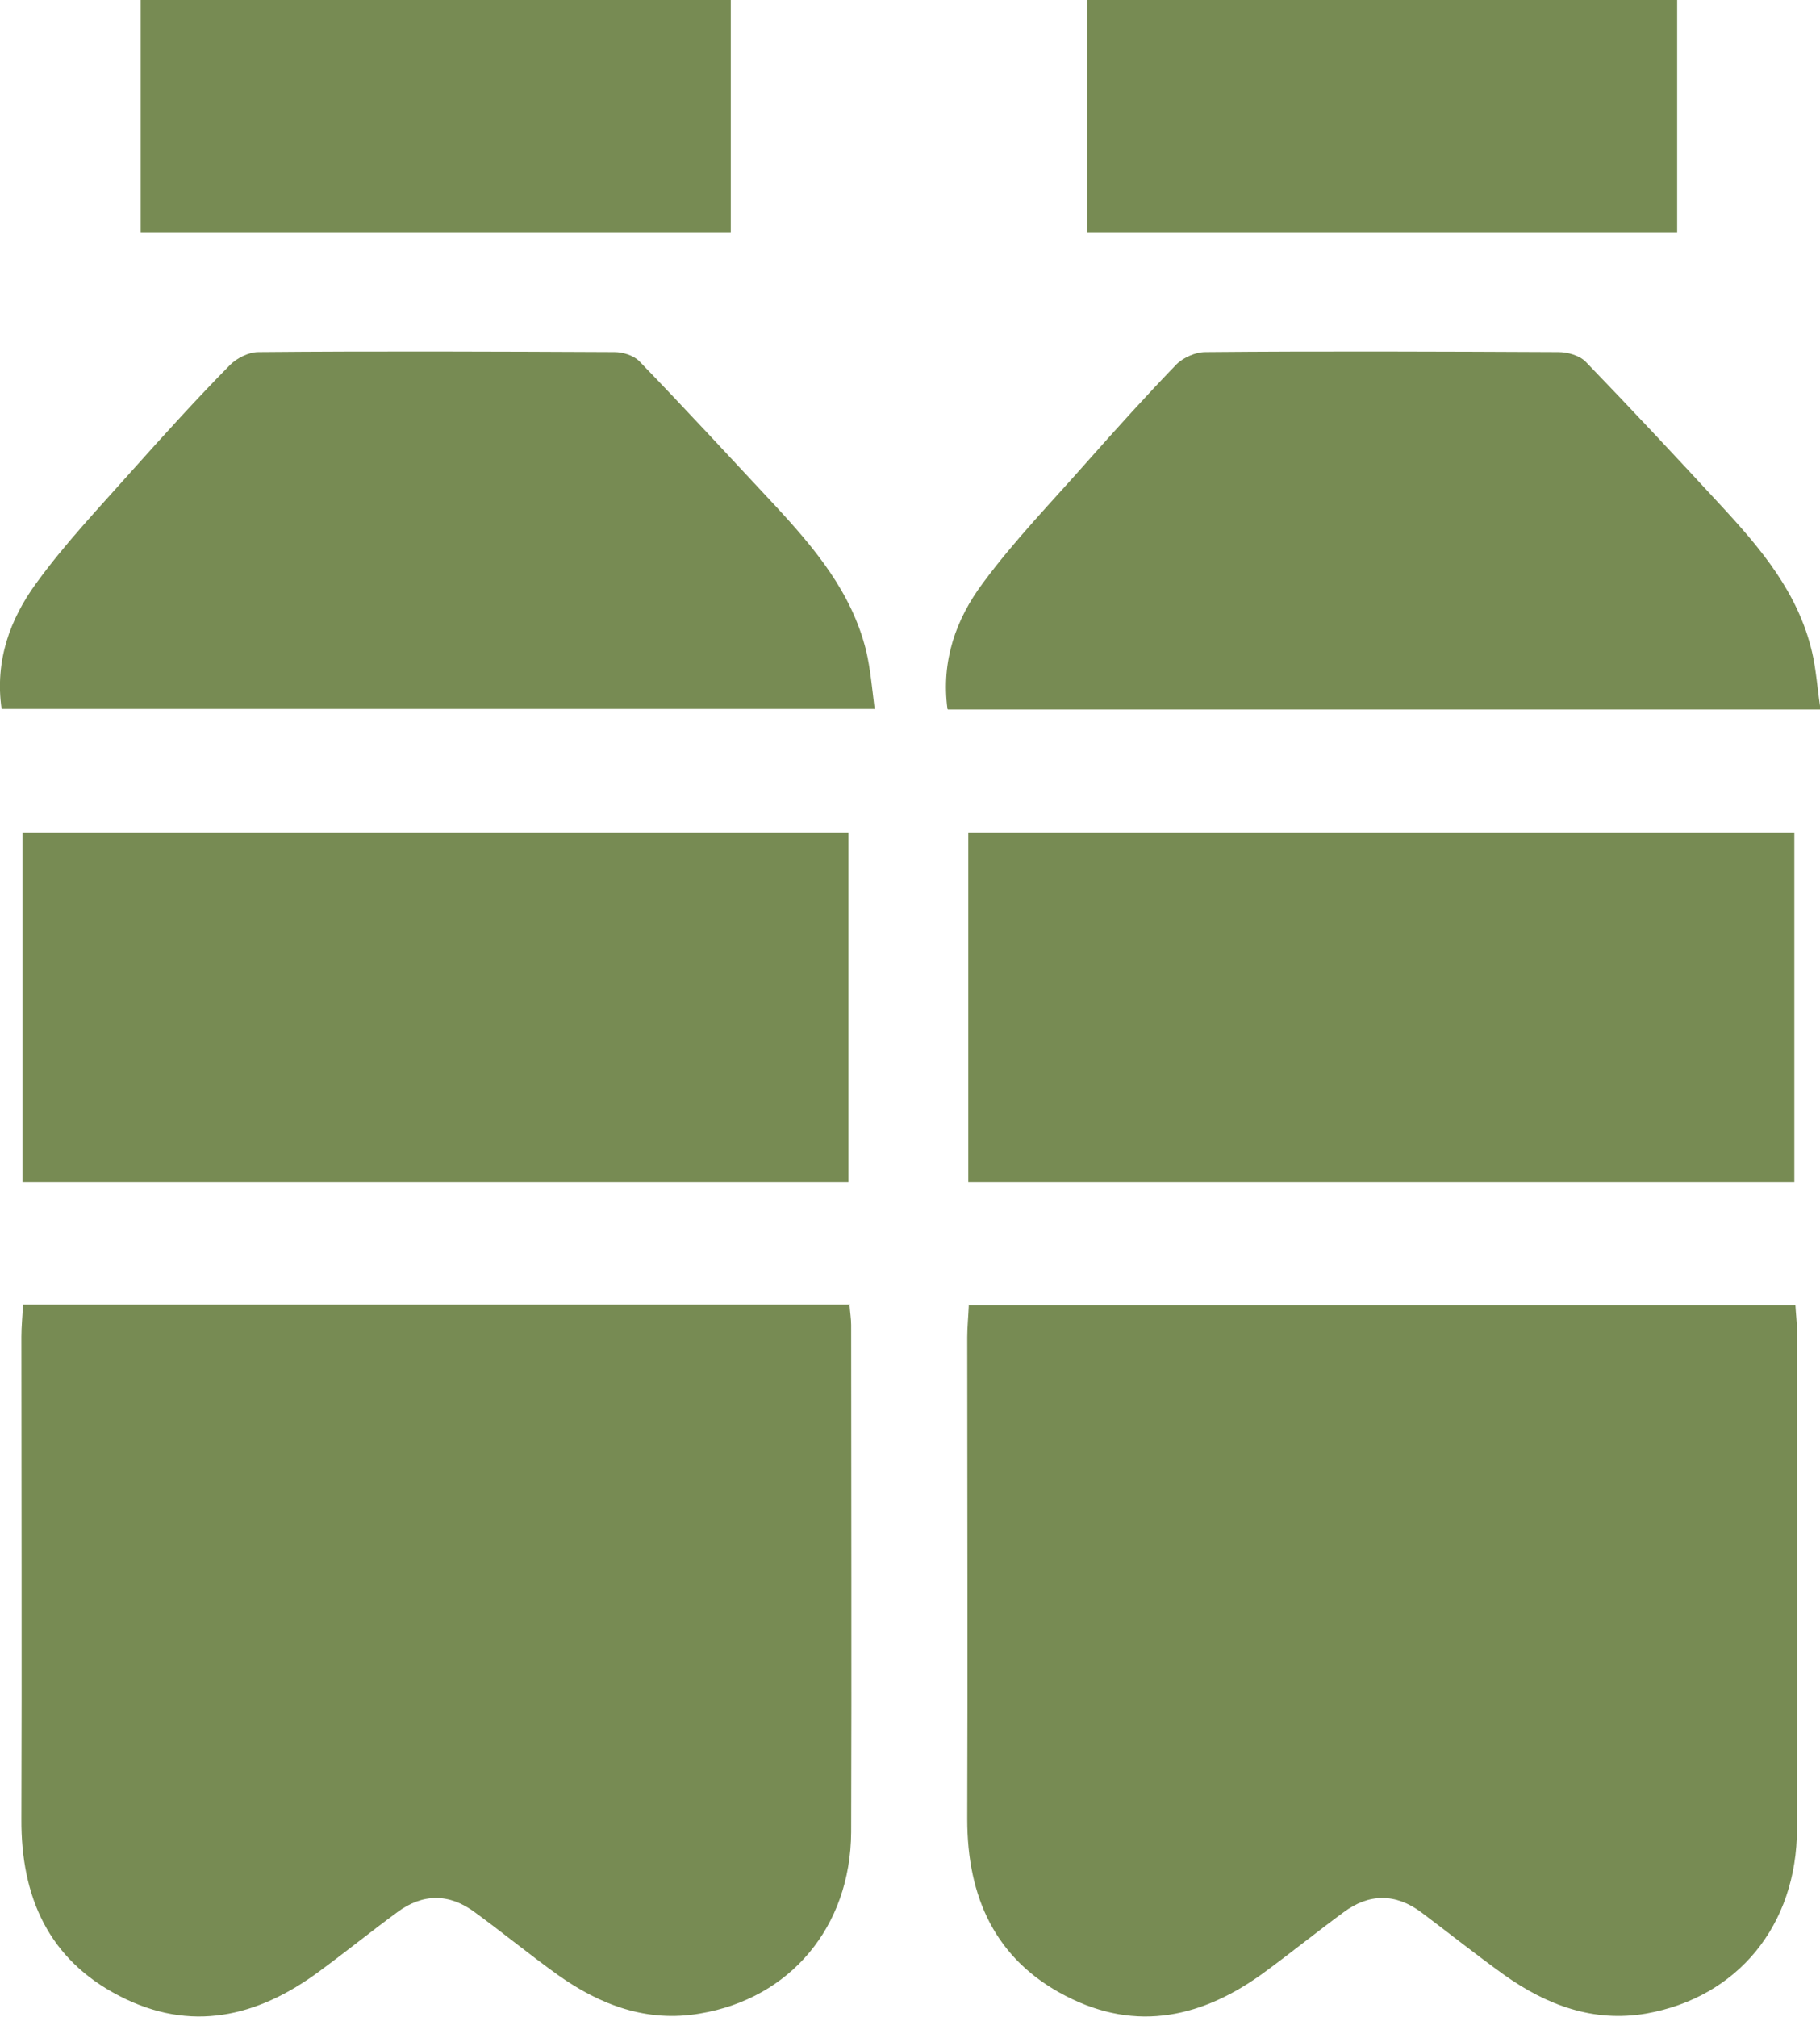
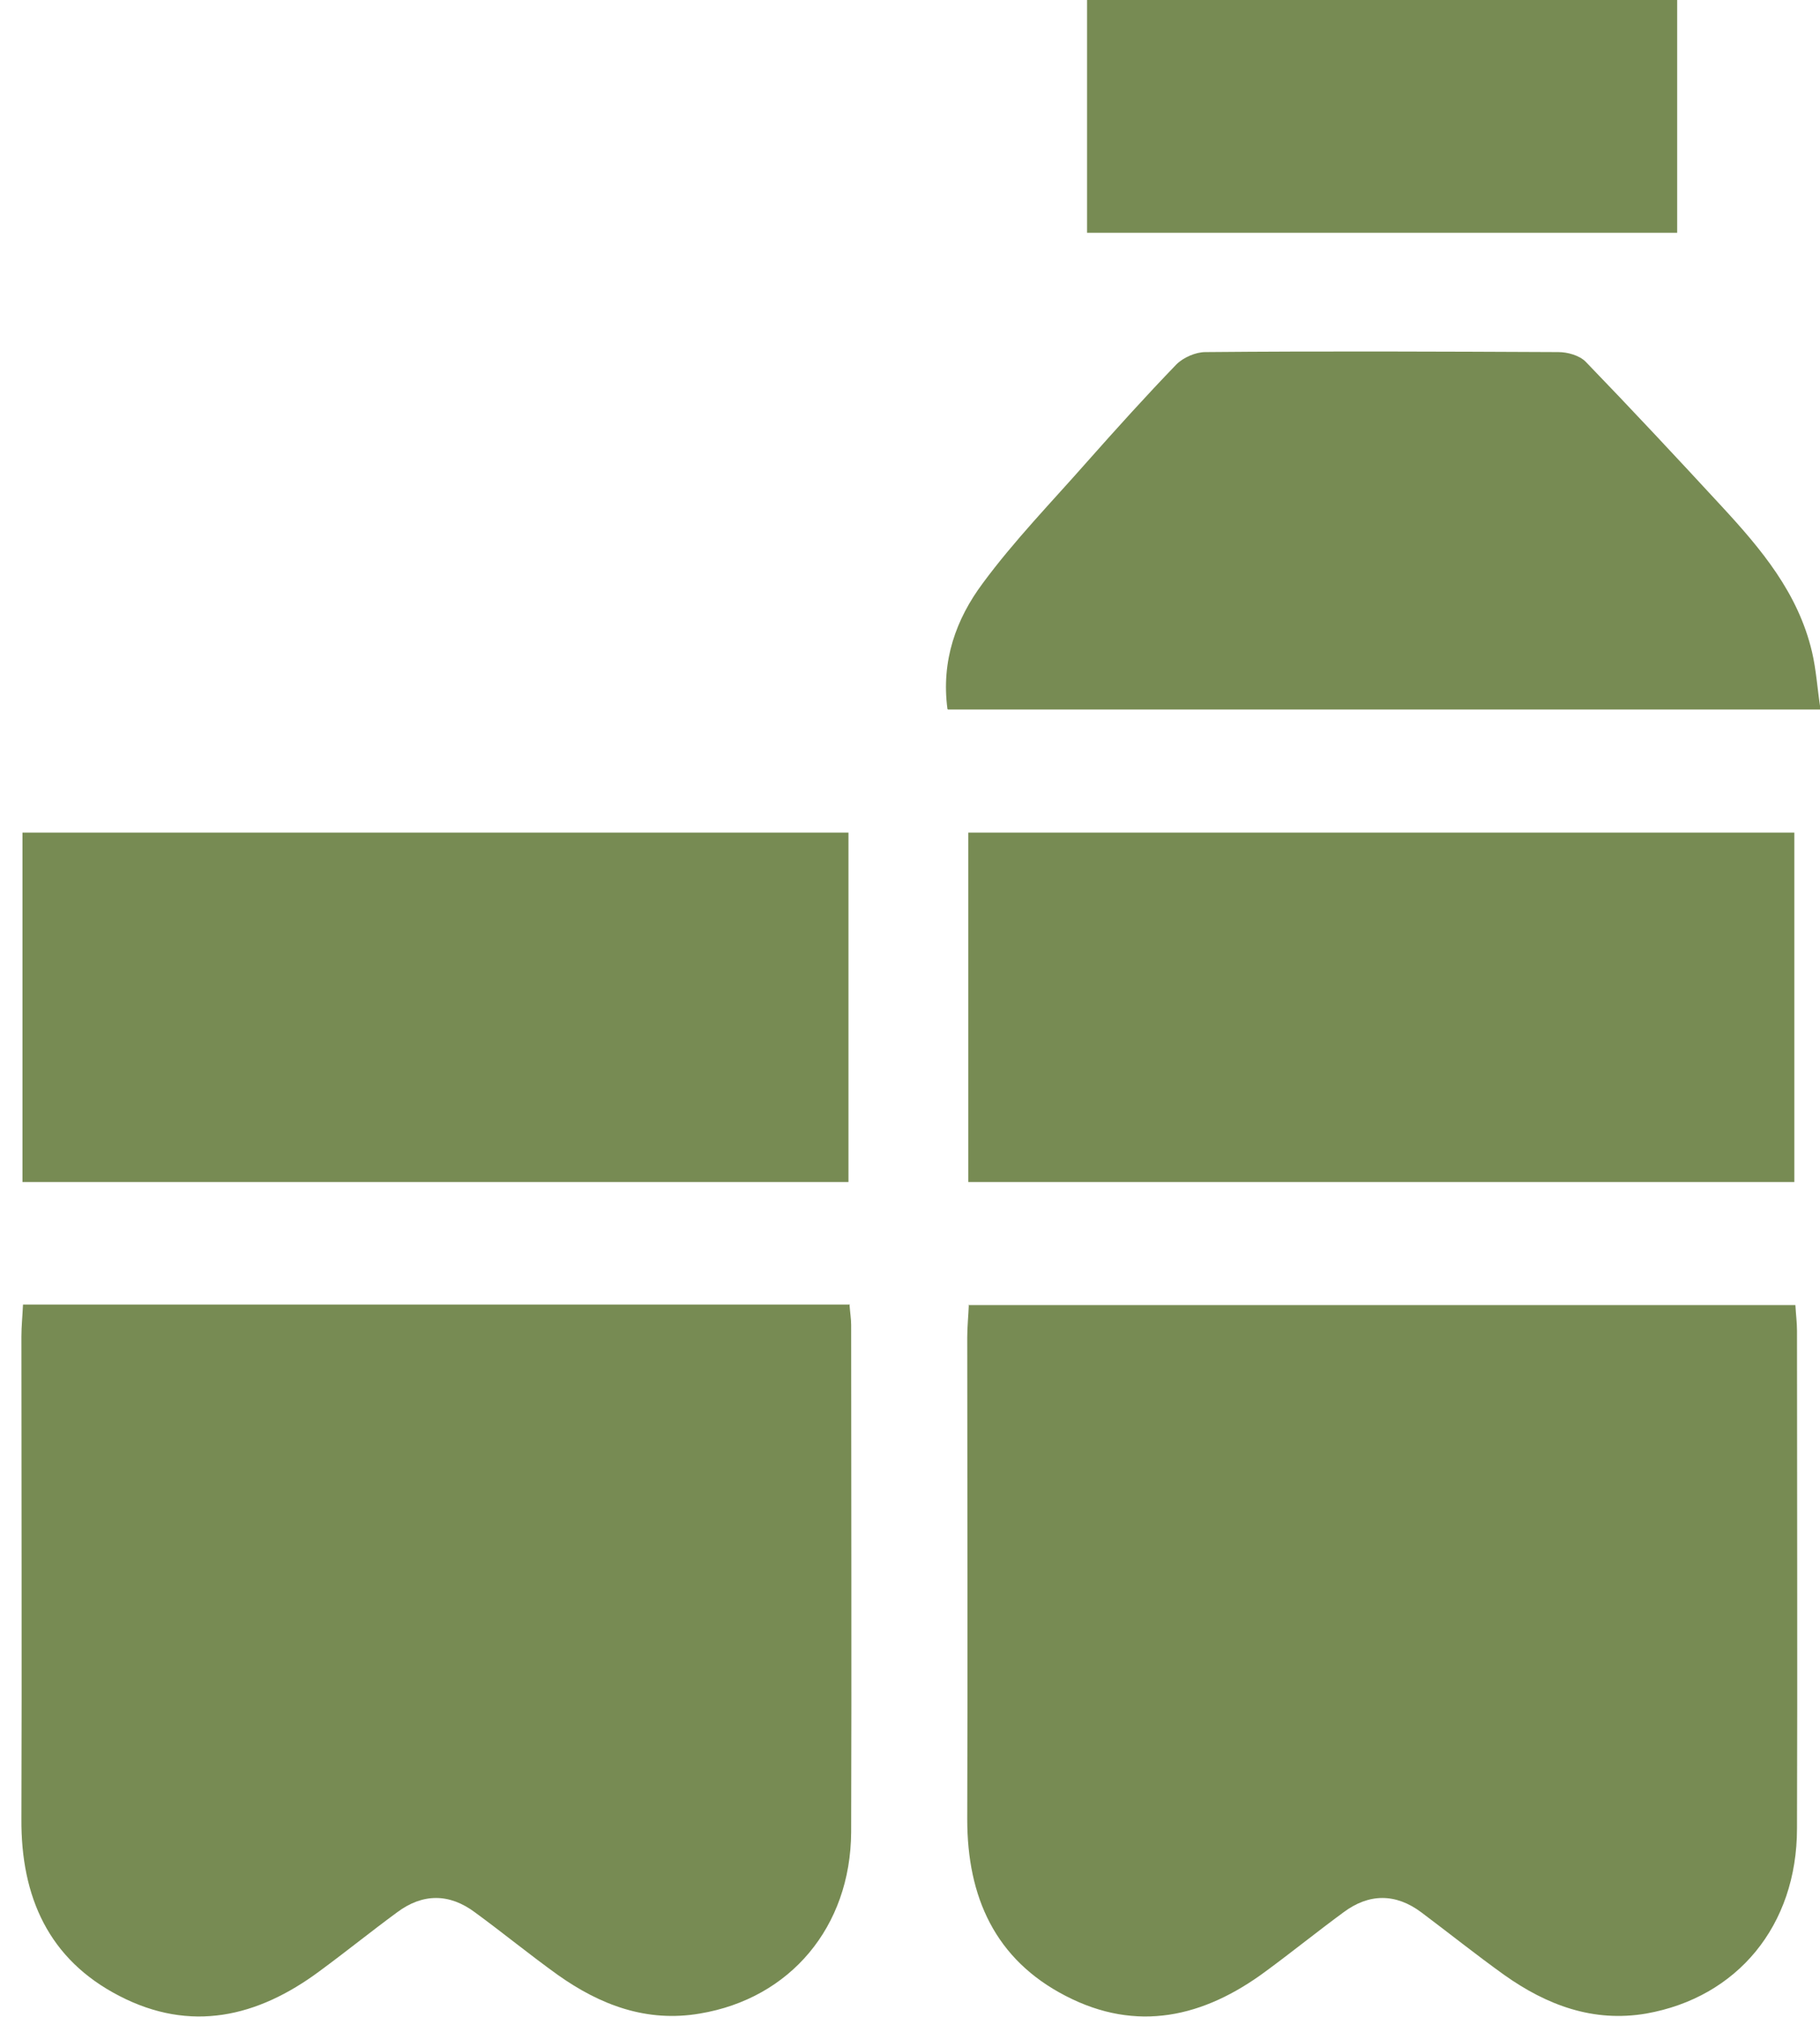
<svg xmlns="http://www.w3.org/2000/svg" id="Layer_2" viewBox="0 0 34.02 37.69">
  <defs>
    <style>.cls-1{fill:#778b53;}</style>
  </defs>
  <g id="Layer_2-2">
    <path class="cls-1" d="M15.88,24.39c.01.14.03.26.03.37,0,3.16.01,6.32,0,9.48-.01,1.77-1.14,3.11-2.83,3.39-.99.17-1.86-.16-2.65-.72-.53-.38-1.03-.79-1.55-1.17-.48-.36-.98-.36-1.46,0-.49.36-.96.74-1.45,1.1-1.16.86-2.41,1.15-3.74.46-1.32-.68-1.84-1.85-1.83-3.31.01-3,0-6.01,0-9.01,0-.19.02-.38.03-.6h15.46Z" />
    <path class="cls-1" d="M18.1,24.39h15.46c.01.18.03.33.03.48,0,3.1.01,6.2,0,9.3,0,1.82-1.12,3.16-2.82,3.46-.99.17-1.86-.16-2.65-.72-.53-.38-1.03-.78-1.55-1.17-.48-.36-.98-.36-1.46,0-.49.36-.96.74-1.45,1.1-1.16.86-2.41,1.15-3.74.46-1.32-.68-1.84-1.85-1.84-3.3.01-3,0-6.01,0-9.01,0-.19.02-.38.03-.61Z" />
    <path class="cls-1" d="M.42,22.09v-6.53h15.44v6.53H.42Z" />
    <path class="cls-1" d="M18.1,22.09v-6.53h15.44v6.53h-15.44Z" />
-     <path class="cls-1" d="M16.34,13.25H.03c-.13-.9.16-1.68.64-2.34.55-.76,1.2-1.44,1.83-2.15.59-.66,1.18-1.31,1.8-1.94.13-.13.35-.24.53-.24,2.22-.02,4.44-.01,6.66,0,.15,0,.35.06.46.17.86.89,1.7,1.8,2.54,2.7.74.8,1.43,1.62,1.7,2.71.08.34.11.69.16,1.1Z" />
    <path class="cls-1" d="M17.71,13.25c-.12-.9.16-1.68.66-2.35.59-.8,1.29-1.52,1.95-2.27.55-.62,1.1-1.23,1.67-1.82.13-.13.36-.23.54-.23,2.2-.02,4.4-.01,6.6,0,.17,0,.39.06.51.18.86.89,1.7,1.79,2.54,2.7.74.8,1.43,1.62,1.69,2.72.08.34.1.69.16,1.08h-16.31Z" />
-     <path class="cls-1" d="M13.66,0v4.35H2.63V0h11.03Z" />
    <path class="cls-1" d="M31.35,0v4.35h-11.03V0h11.03Z" />
  </g>
</svg>